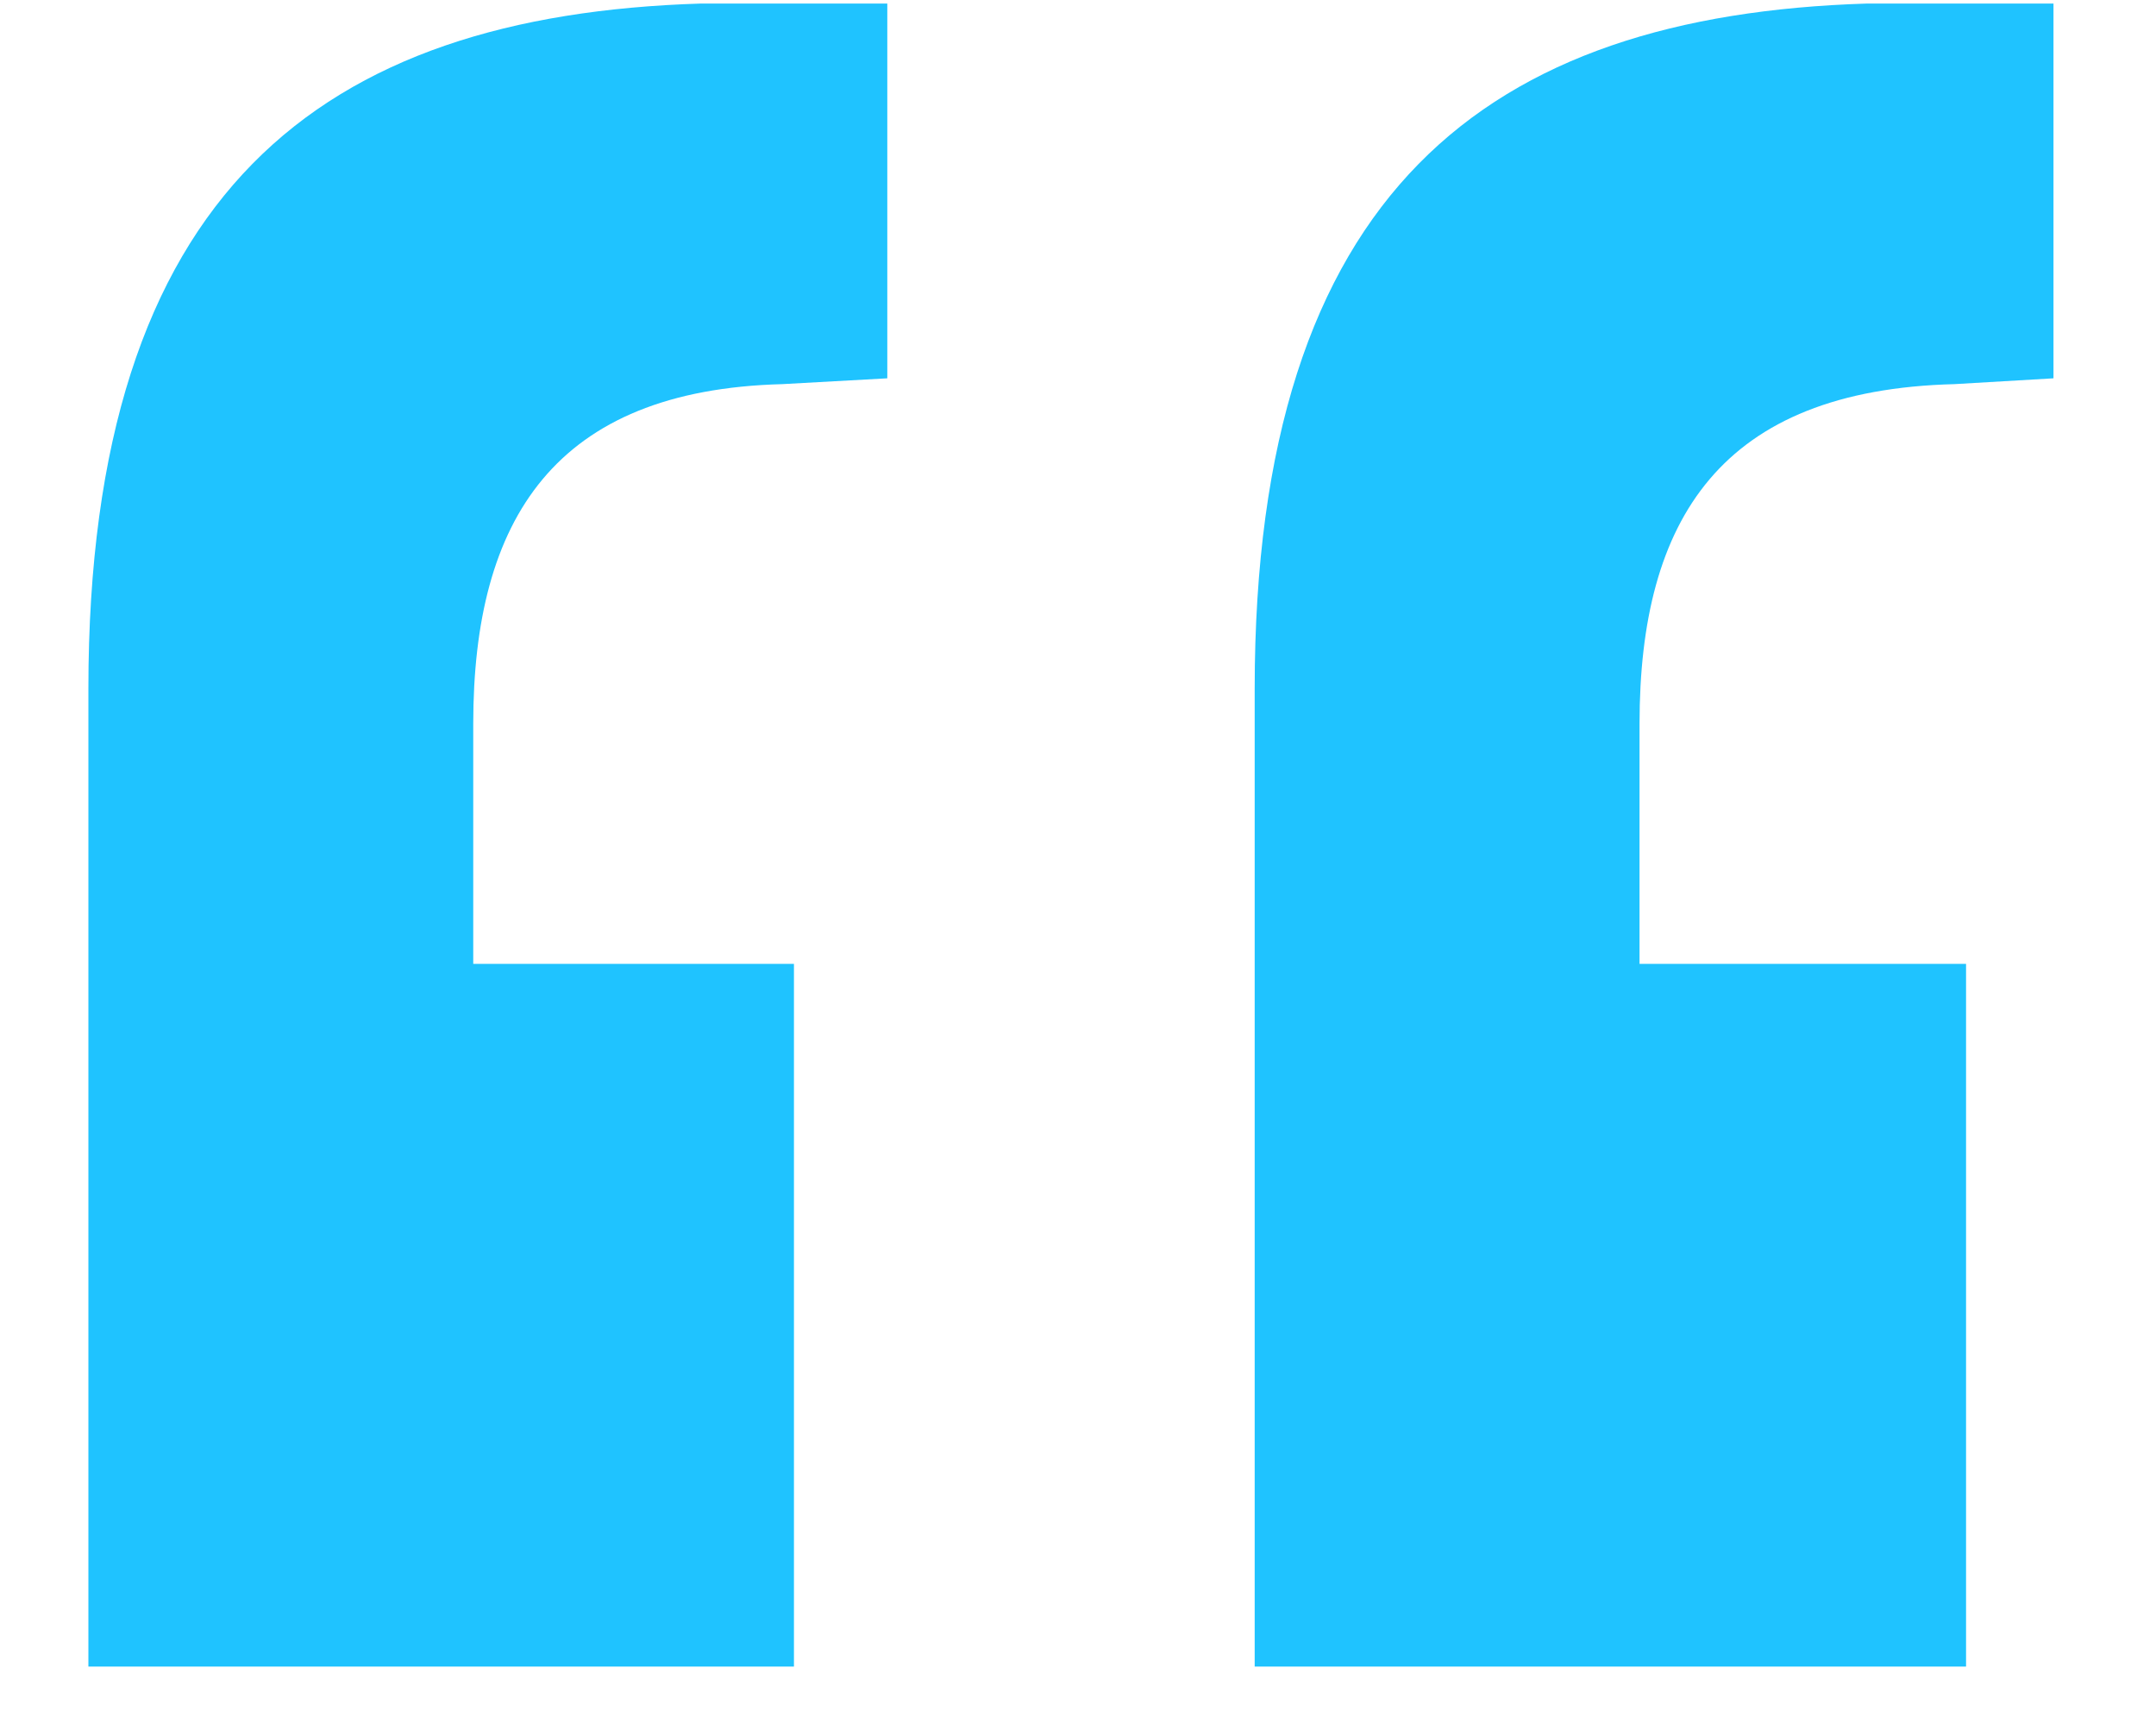
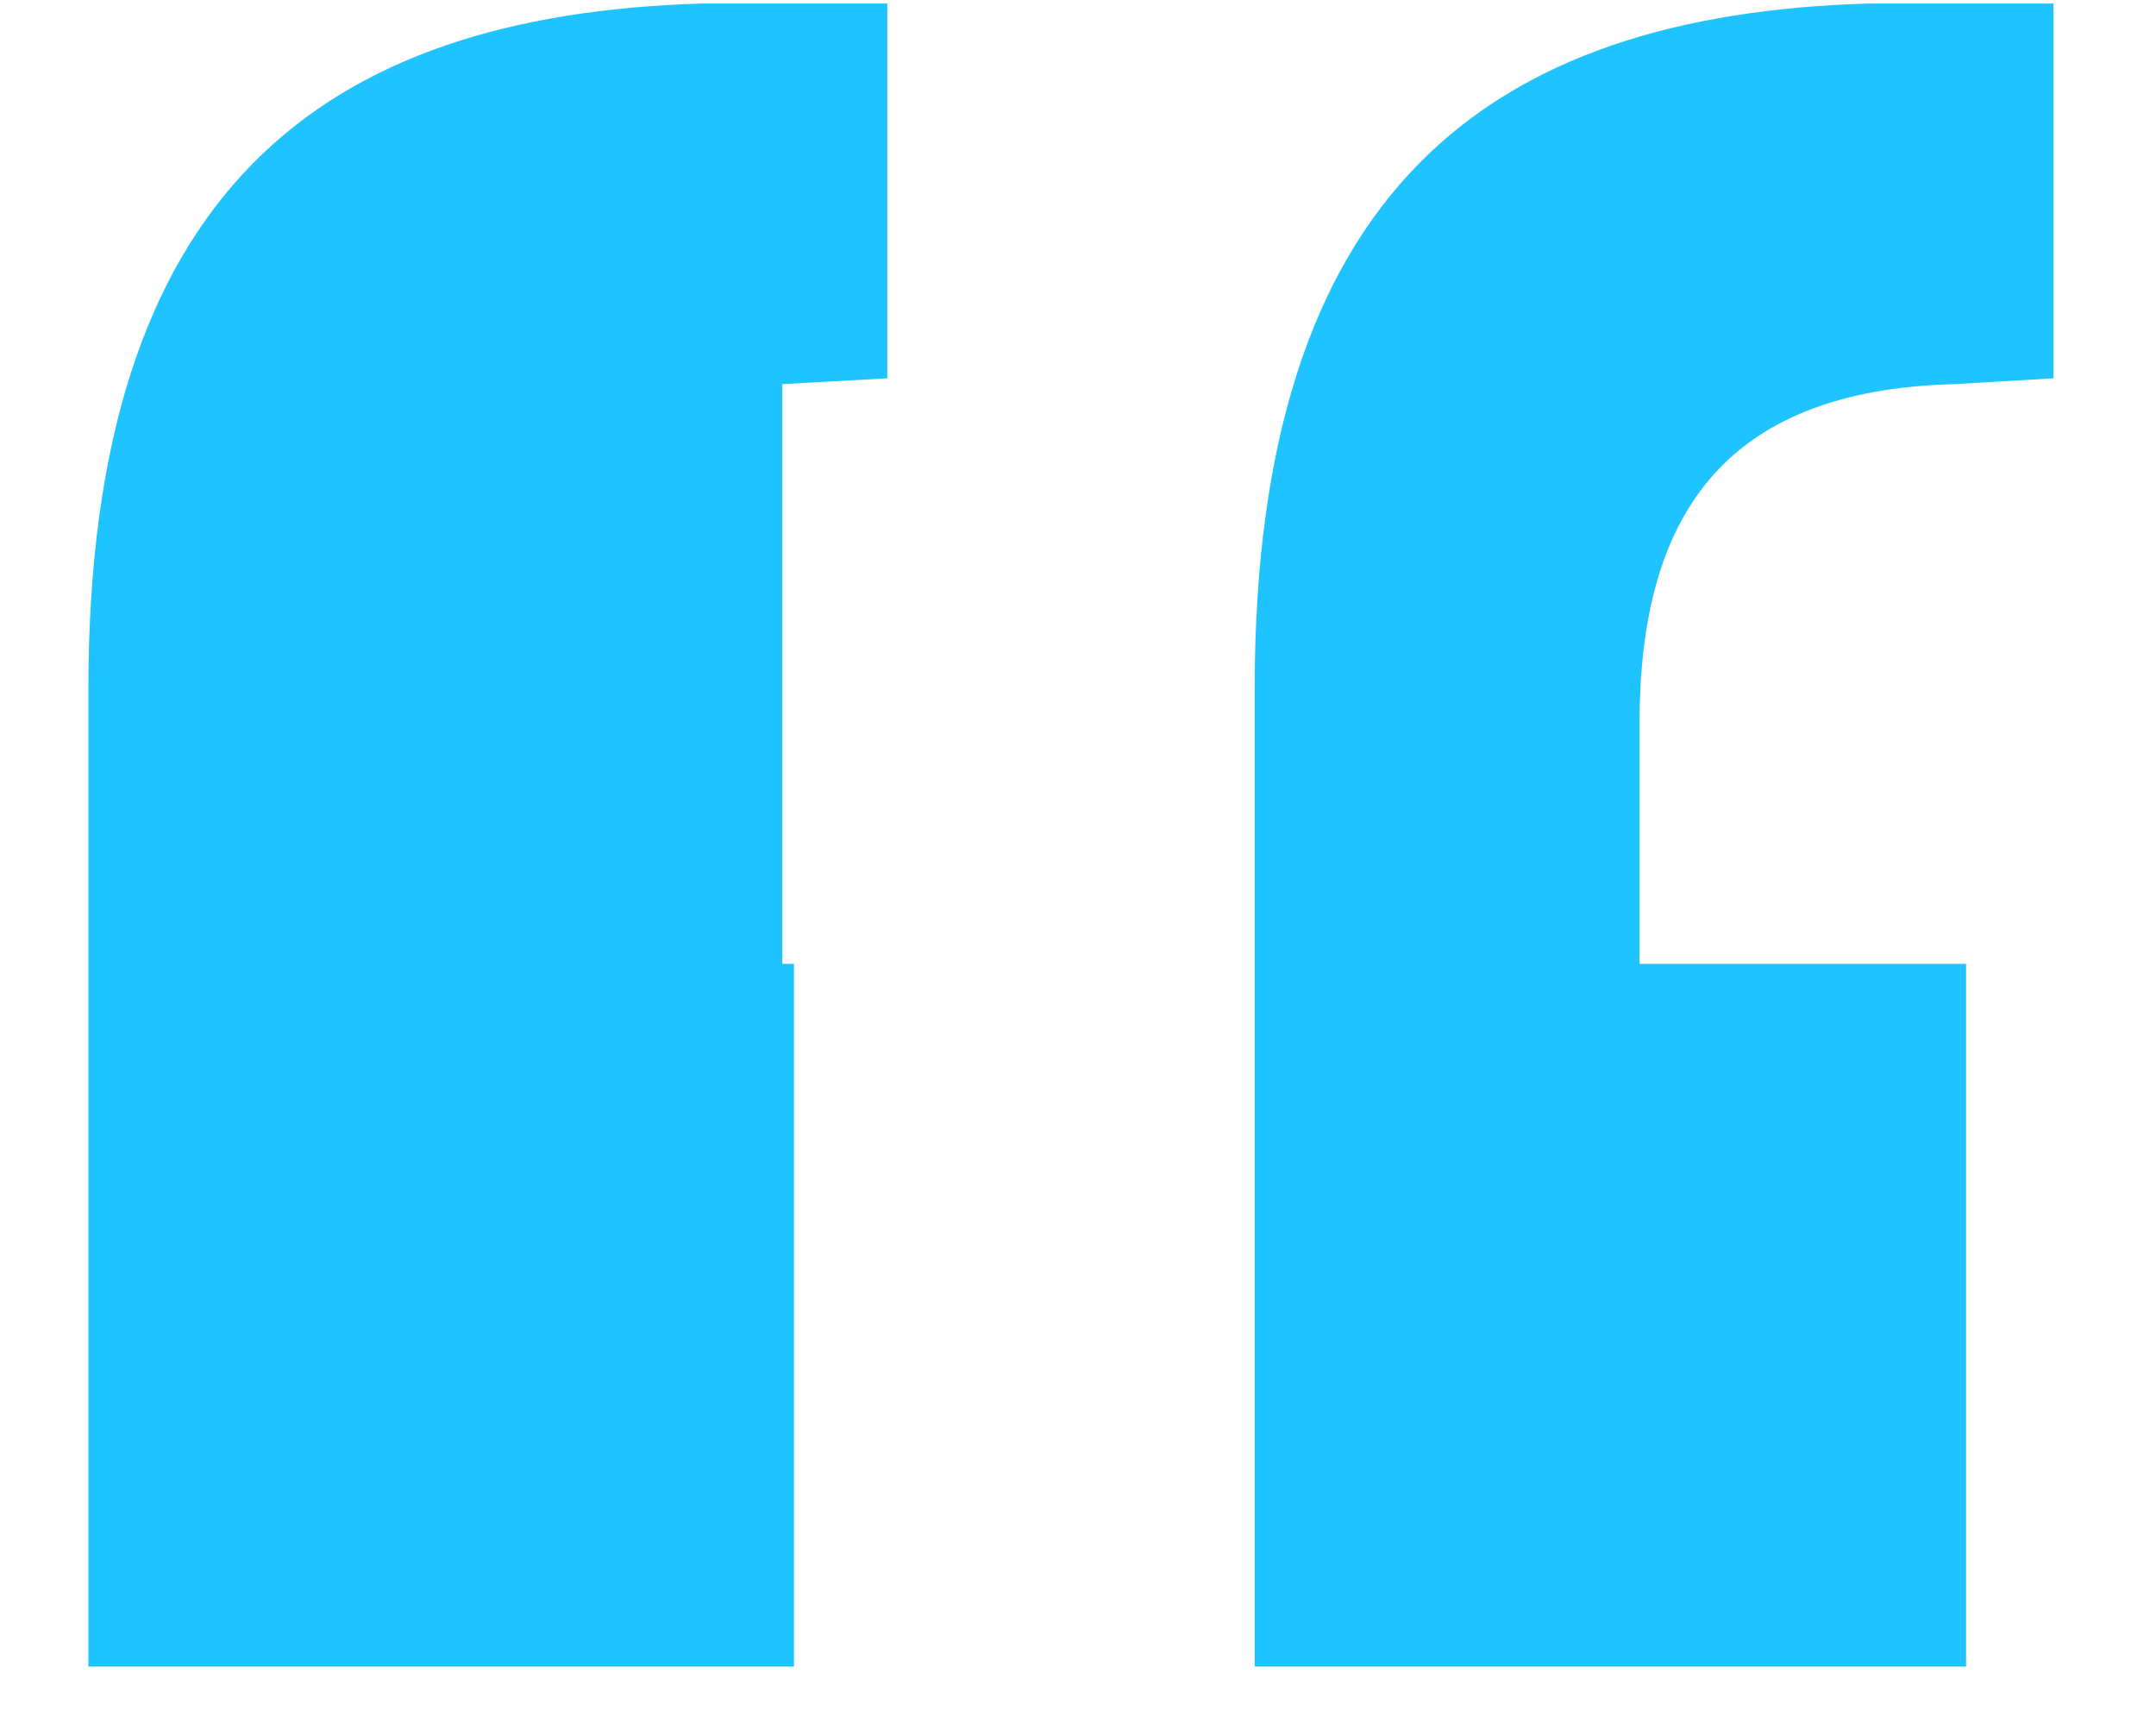
<svg xmlns="http://www.w3.org/2000/svg" width="20" height="16" viewBox="0 0 20 16" fill="none">
-   <path d="M19.049 0.033V3.509L18.13 3.563C15.966 3.618 15.209 4.813 15.209 6.714V8.94H18.238V15.458H11.639V6.388C11.639 1.771 13.802 0.142 17.318 0.033H19.049ZM8.231 0.033V3.509L7.257 3.563C5.148 3.618 4.39 4.813 4.39 6.714V8.94H7.365V15.458H0.82V6.388C0.82 1.771 2.984 0.142 6.5 0.033H8.231Z" fill="#1FC3FF" />
+   <path d="M19.049 0.033V3.509L18.13 3.563C15.966 3.618 15.209 4.813 15.209 6.714V8.94H18.238V15.458H11.639V6.388C11.639 1.771 13.802 0.142 17.318 0.033H19.049ZM8.231 0.033V3.509L7.257 3.563V8.94H7.365V15.458H0.82V6.388C0.82 1.771 2.984 0.142 6.5 0.033H8.231Z" fill="#1FC3FF" />
</svg>